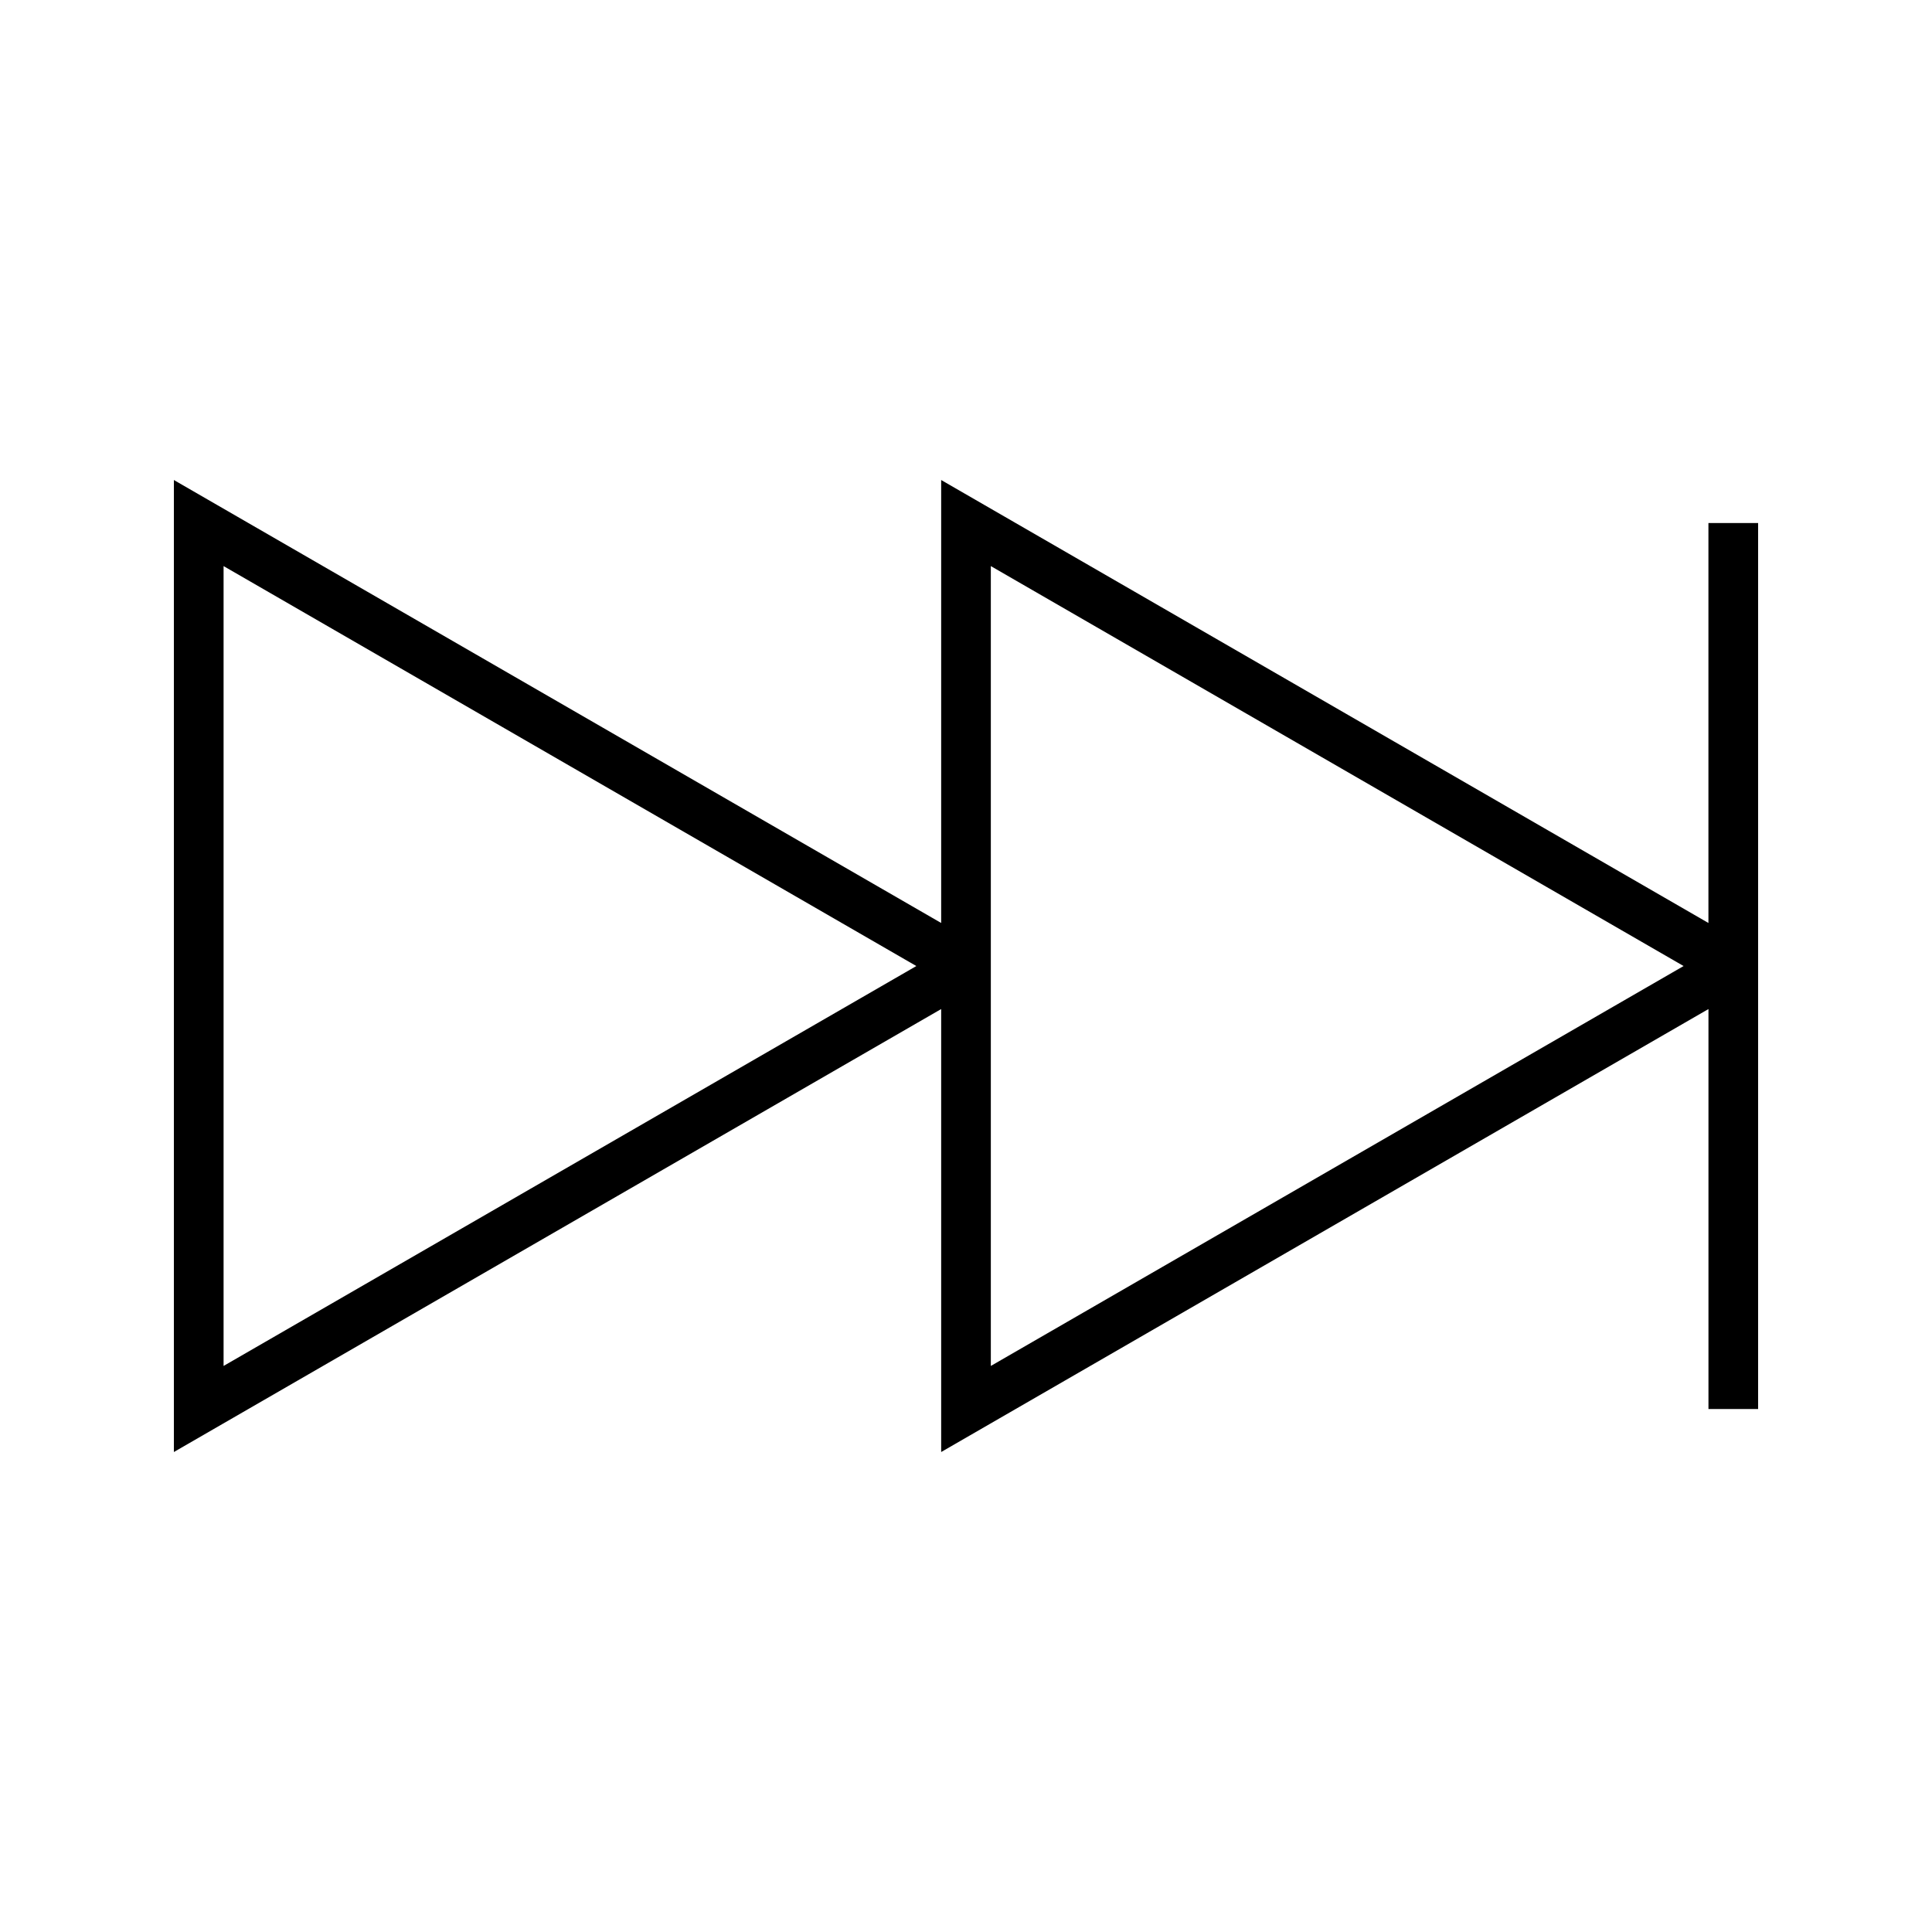
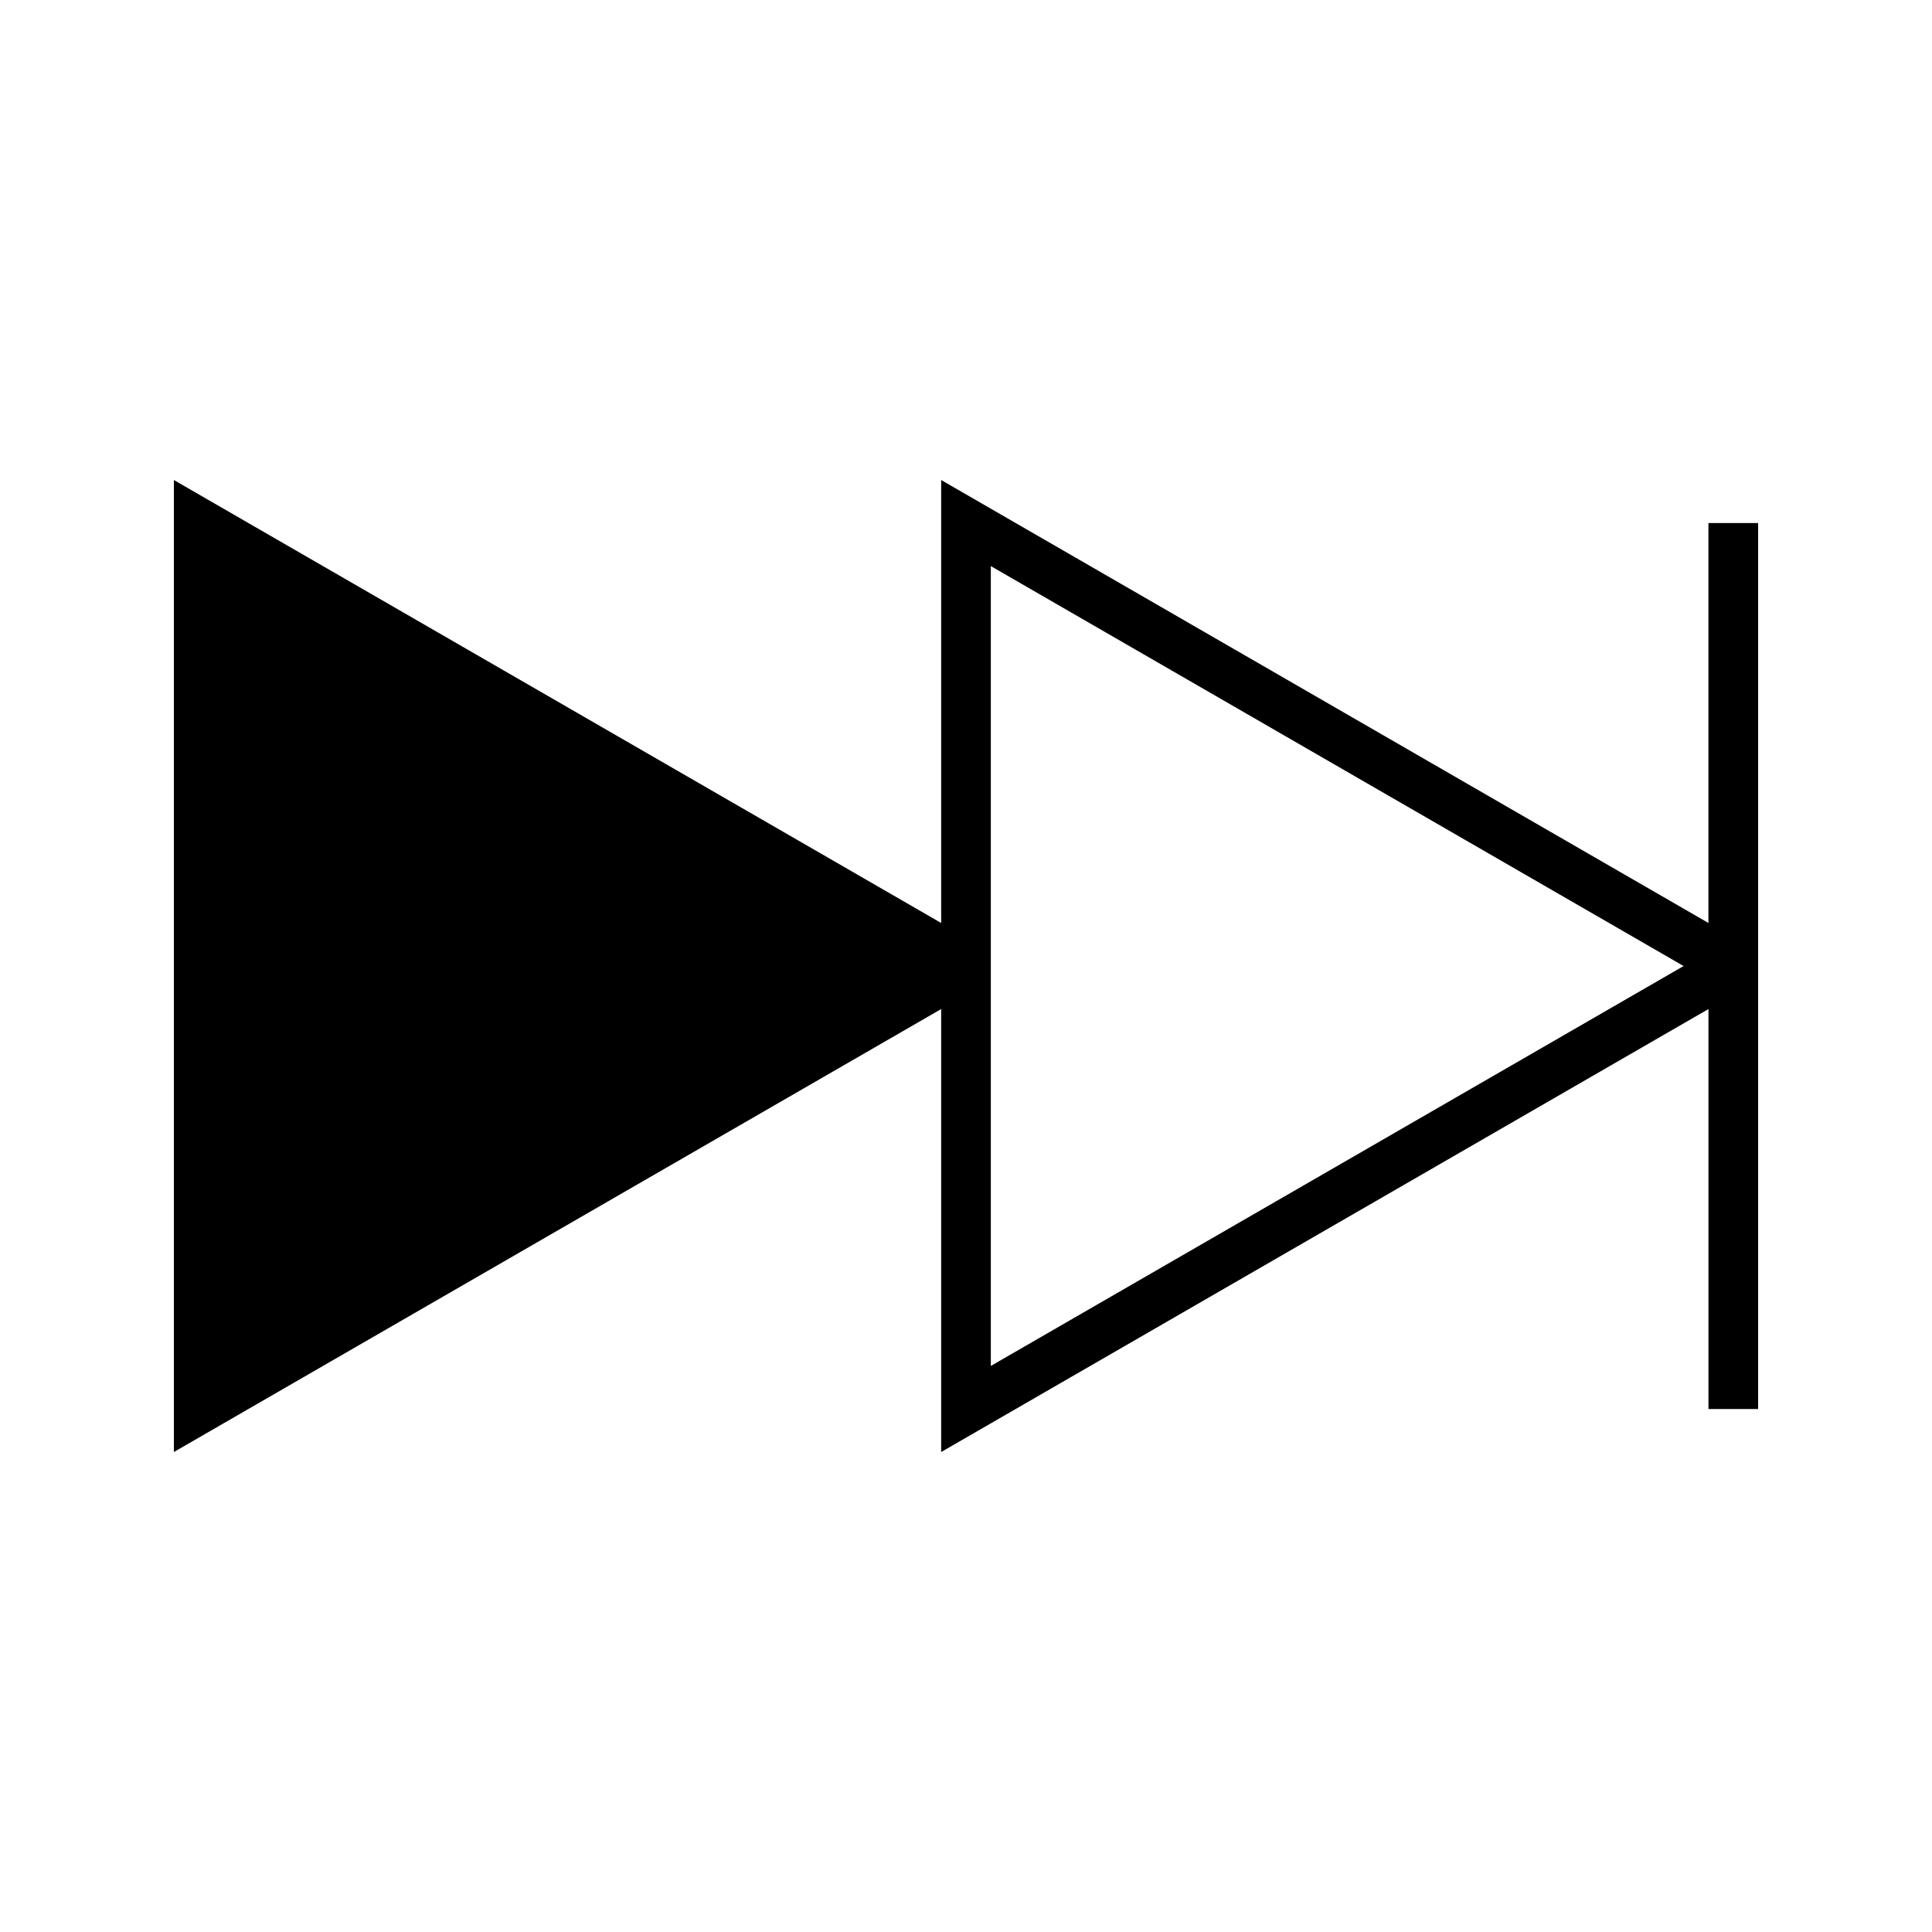
<svg xmlns="http://www.w3.org/2000/svg" fill="#000000" width="800px" height="800px" version="1.1" viewBox="144 144 512 512">
-   <path d="m596.75 282.61v105.99l-203.33-117.39v117.39l-203.34-117.39v257.59l203.34-117.39v117.39l203.34-117.39v105.99h13.16v-234.79zm-393.5 223.38v-211.97l183.59 105.99zm203.33 0v-211.97l183.59 105.99z" />
+   <path d="m596.75 282.61v105.99l-203.33-117.39v117.39l-203.34-117.39v257.59l203.34-117.39v117.39l203.34-117.39v105.99h13.16v-234.79zm-393.5 223.38v-211.97zm203.33 0v-211.97l183.59 105.99z" />
</svg>